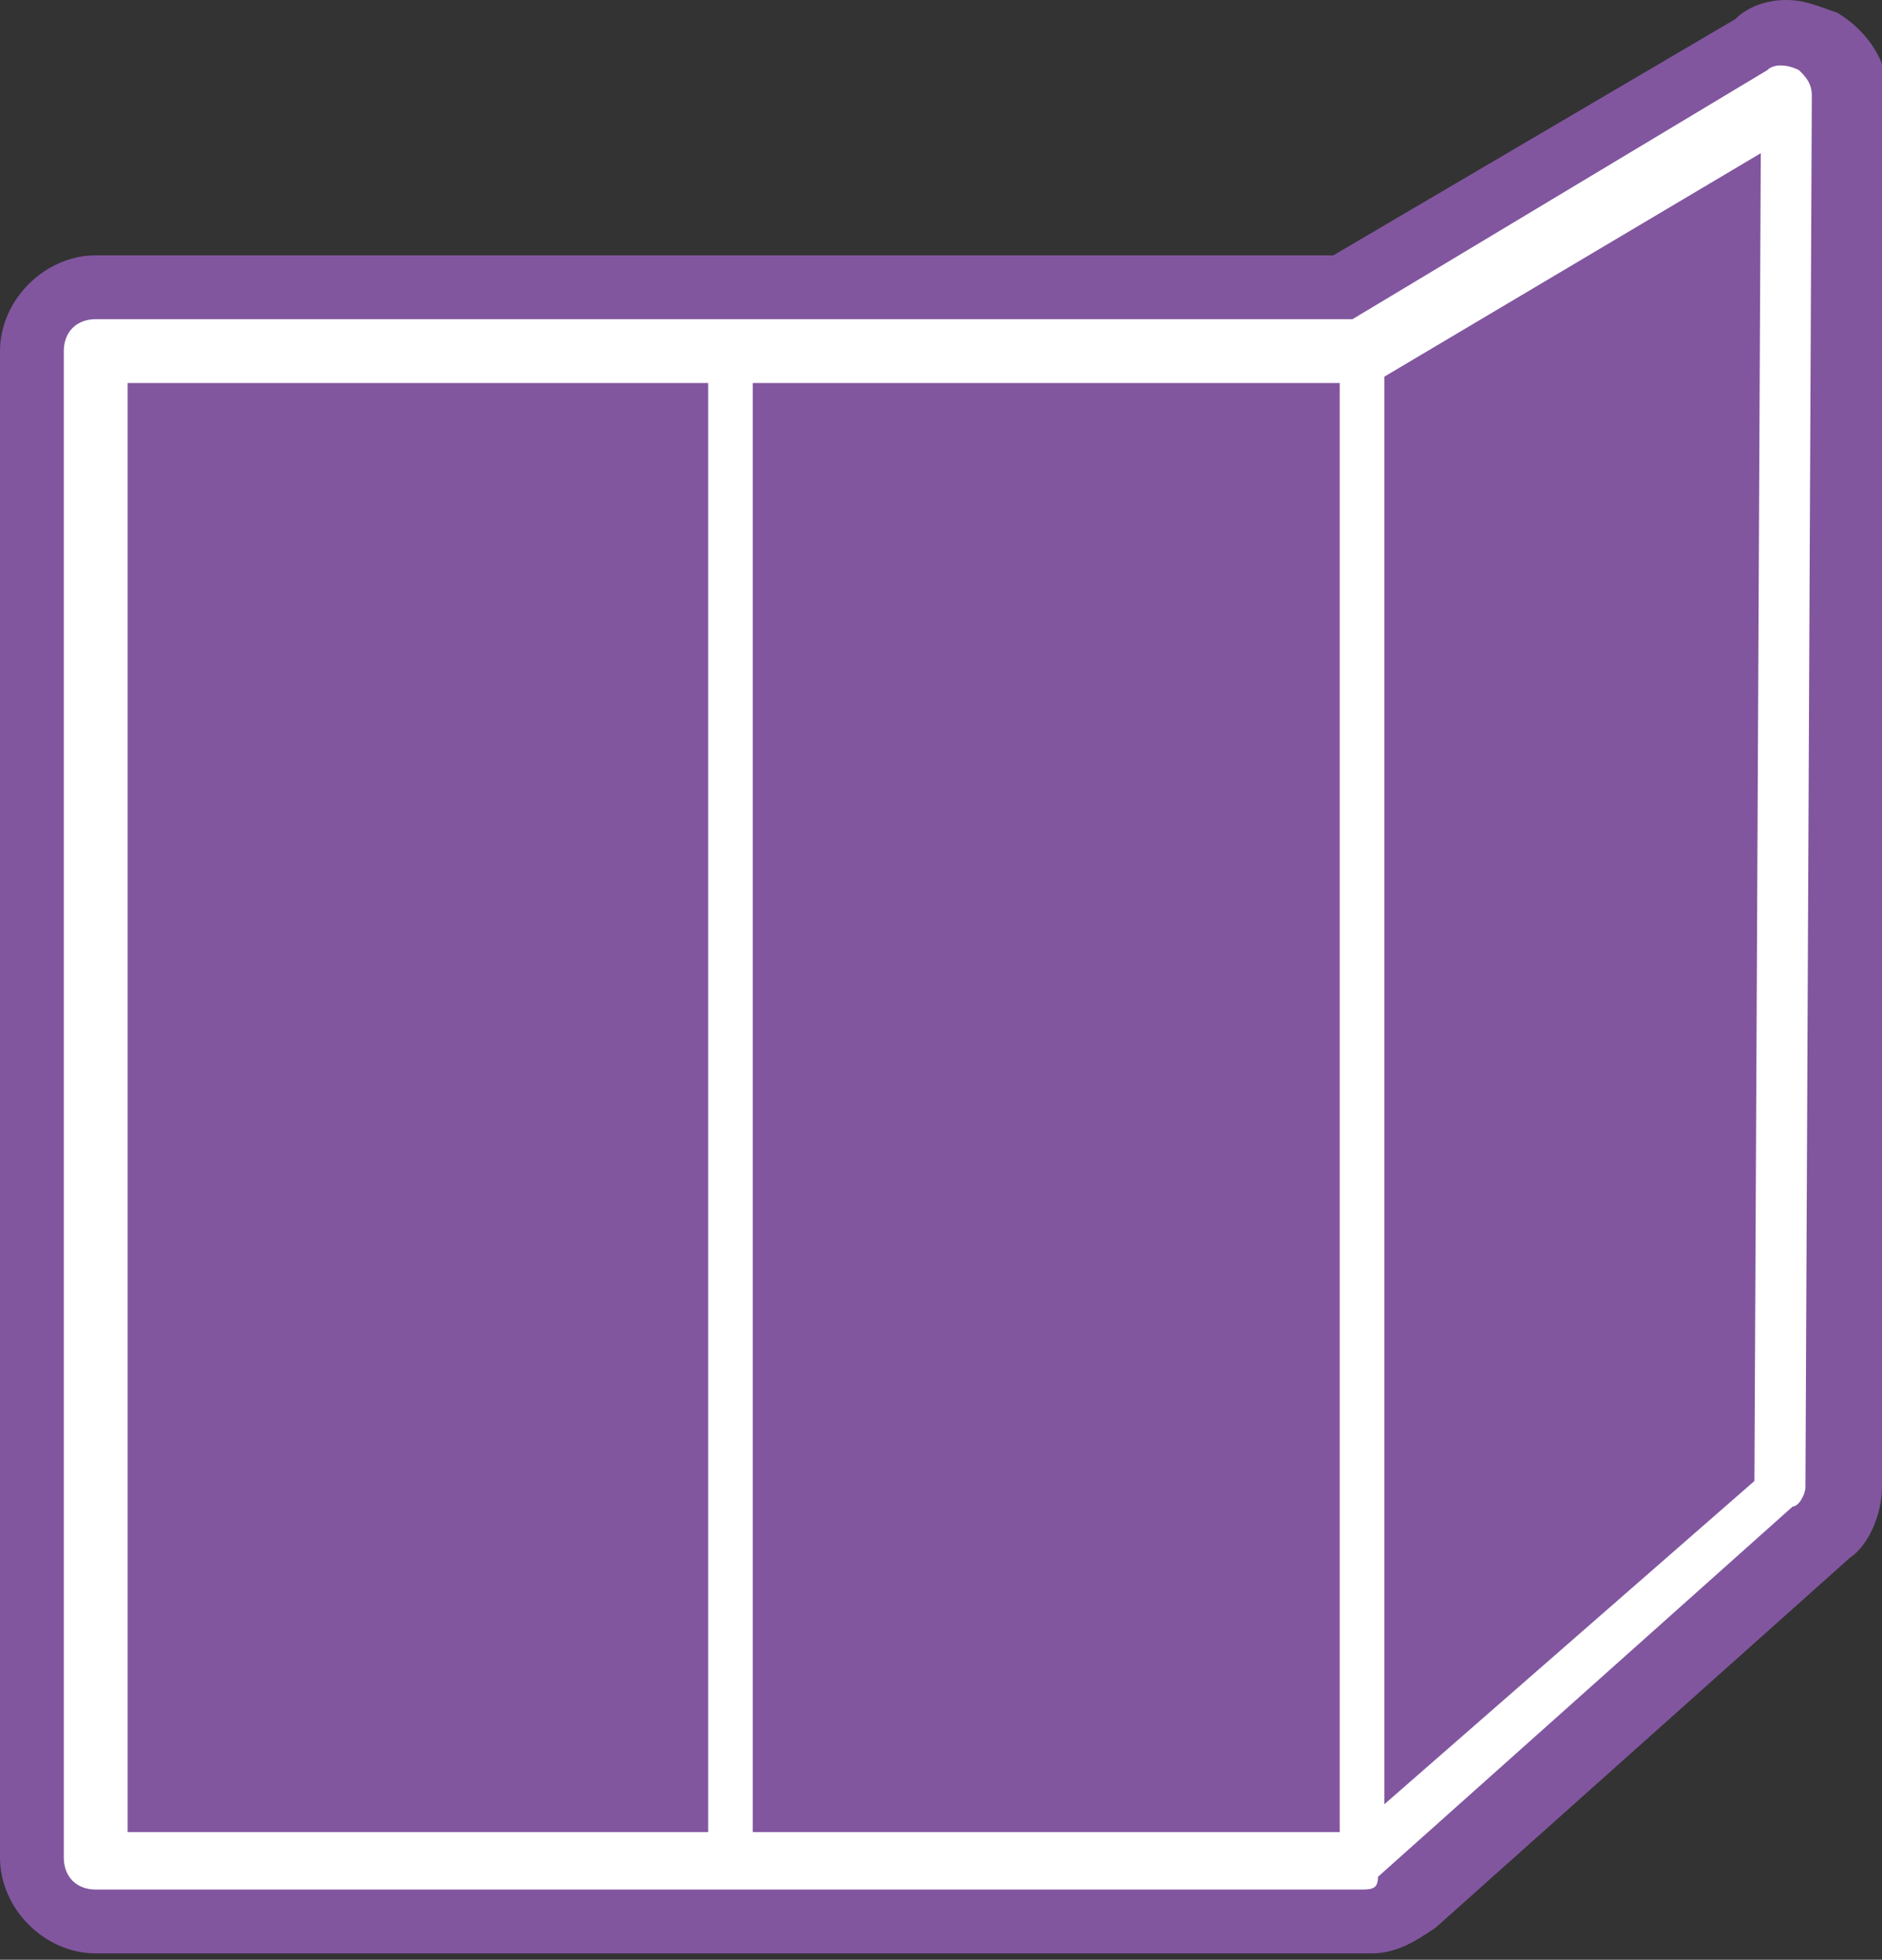
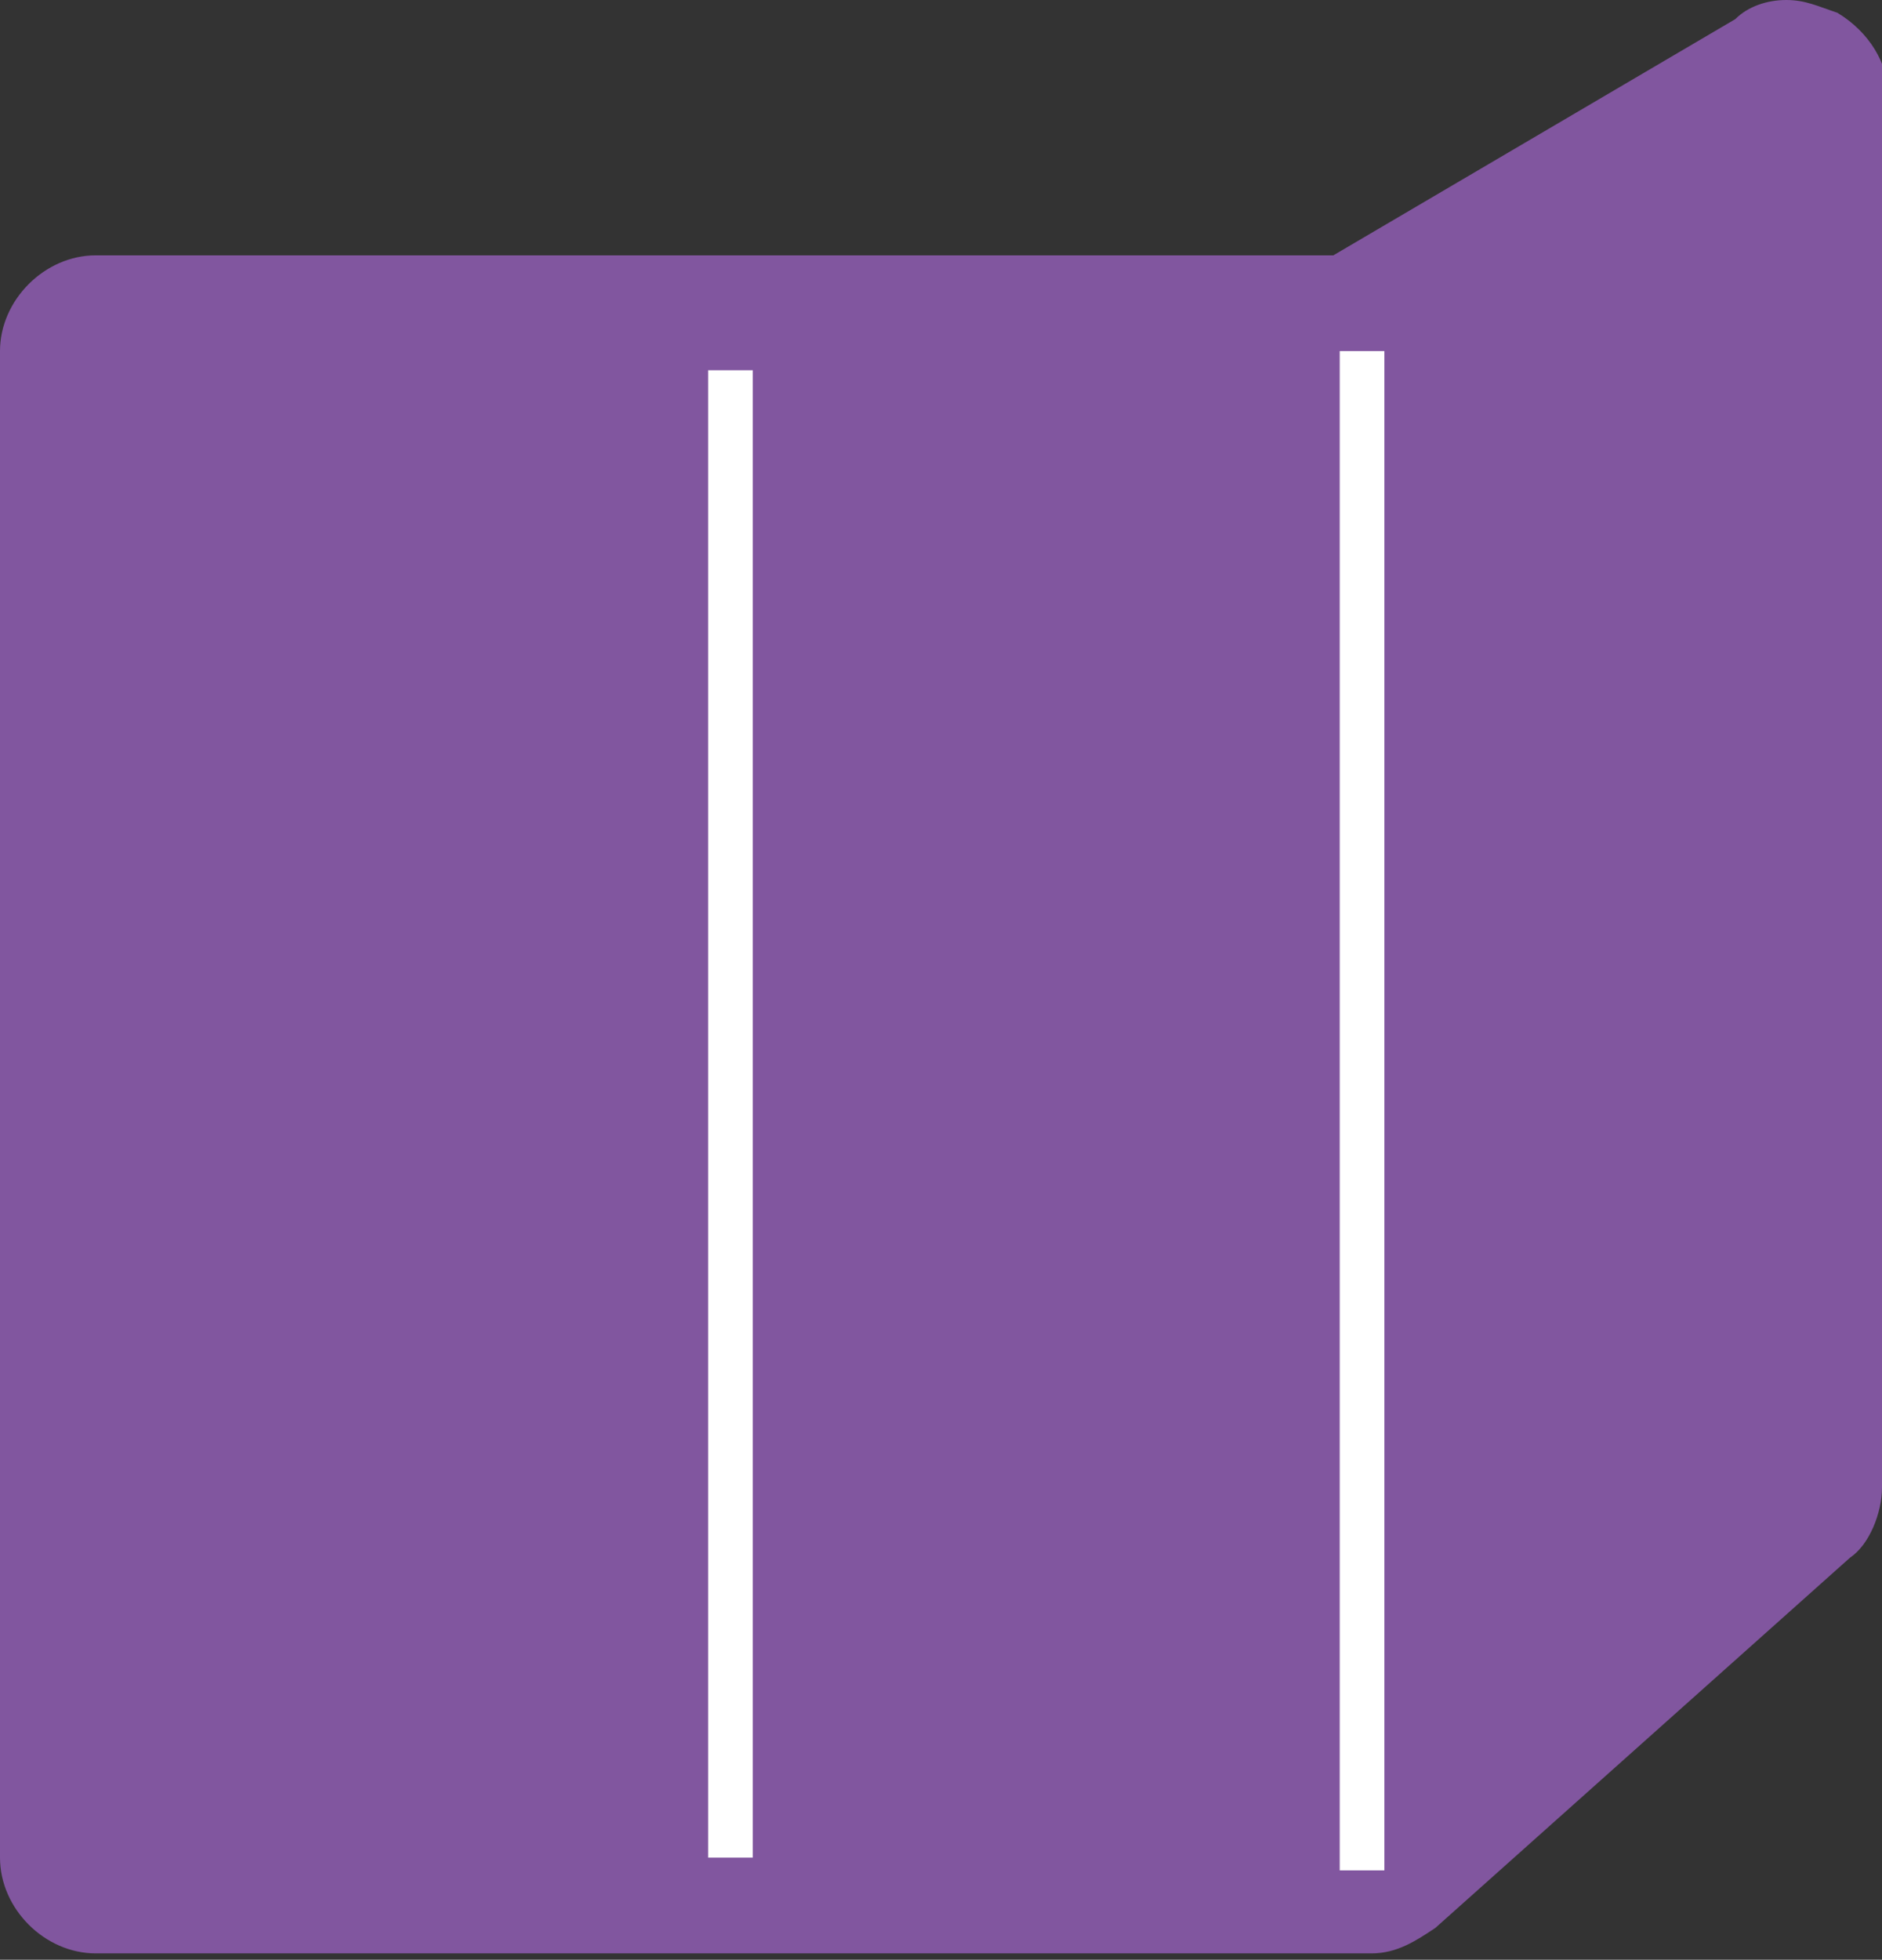
<svg xmlns="http://www.w3.org/2000/svg" version="1.1" id="Ebene_1" x="0px" y="0px" viewBox="0 0 29.5 30.7" style="enable-background:new 0 0 29.5 30.7;" xml:space="preserve">
  <rect x="0" y="0" width="29.5" height="30.7" fill="#333333" stroke="none" />
  <style type="text/css">
	.st0{fill:#81569F;}
	.st1{fill:#FFFFFF;}
</style>
  <g>
    <path class="st0" d="M1.5,30.6c-0.8,0-1.5-0.7-1.5-1.5V5.5C0,4.7,0.7,4,1.5,4l19.4,0l6.3-3.7C27.4,0.1,27.7,0,28,0   c0.3,0,0.5,0.1,0.8,0.2c0.5,0.3,0.8,0.8,0.8,1.3l-0.1,21.8c0,0.4-0.2,0.9-0.5,1.1l-6.5,5.8c-0.3,0.2-0.6,0.4-1,0.4" />
  </g>
  <g>
-     <path class="st1" d="M21.3,29.6L21.3,29.6L1.5,29.6c-0.3,0-0.5-0.2-0.5-0.5V5.5c0-0.3,0.2-0.5,0.5-0.5l19.7,0l6.5-3.9   c0.1-0.1,0.3-0.1,0.5,0c0.1,0.1,0.2,0.2,0.2,0.4l-0.1,21.8c0,0.1-0.1,0.3-0.2,0.3l-6.5,5.8C21.6,29.6,21.5,29.6,21.3,29.6z M2,28.7   l19.2,0l6.3-5.5l0.1-20.8l-5.9,3.5c-0.1,0-0.2,0.1-0.2,0.1L2,6V28.7z" />
-   </g>
+     </g>
  <g>
    <rect x="11.1" y="5.8" class="st1" width="0.7" height="23.3" />
  </g>
  <g>
    <rect x="21" y="5.5" class="st1" width="0.7" height="23.8" />
  </g>
</svg>